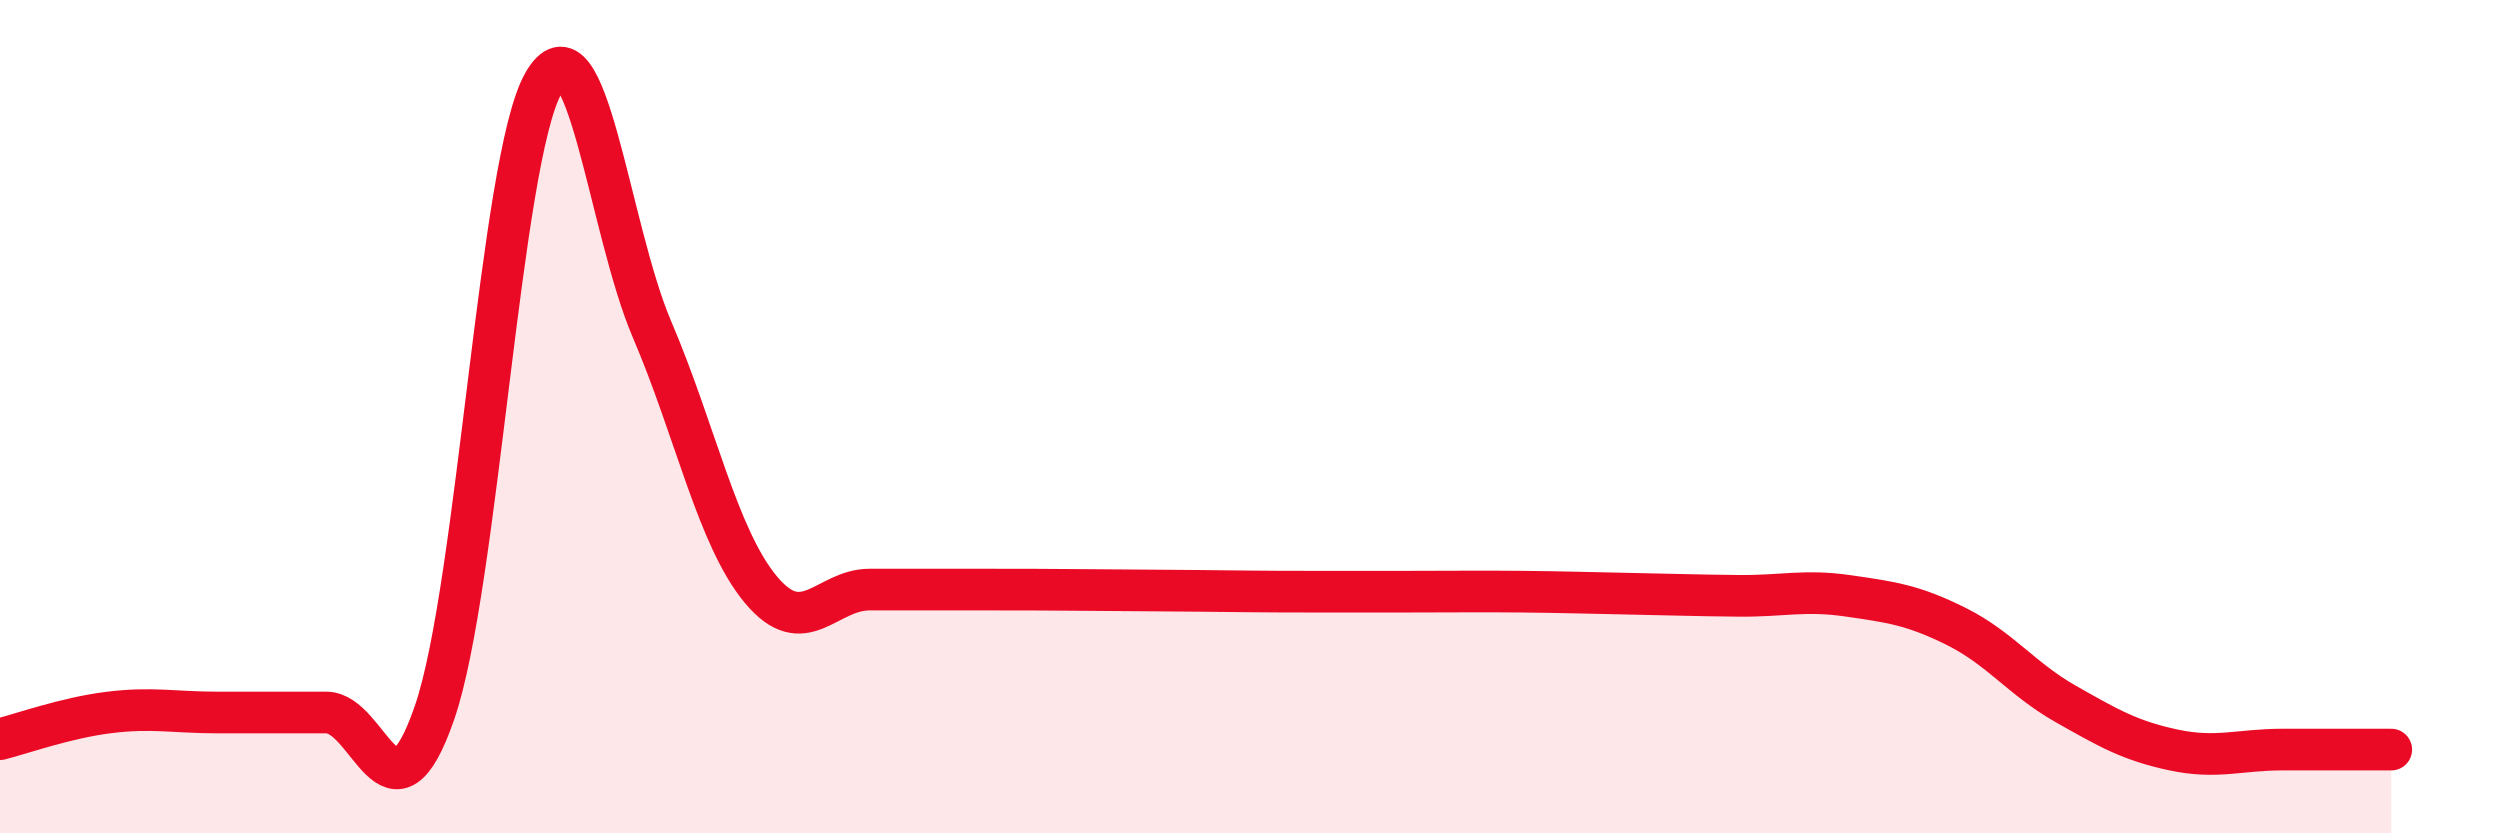
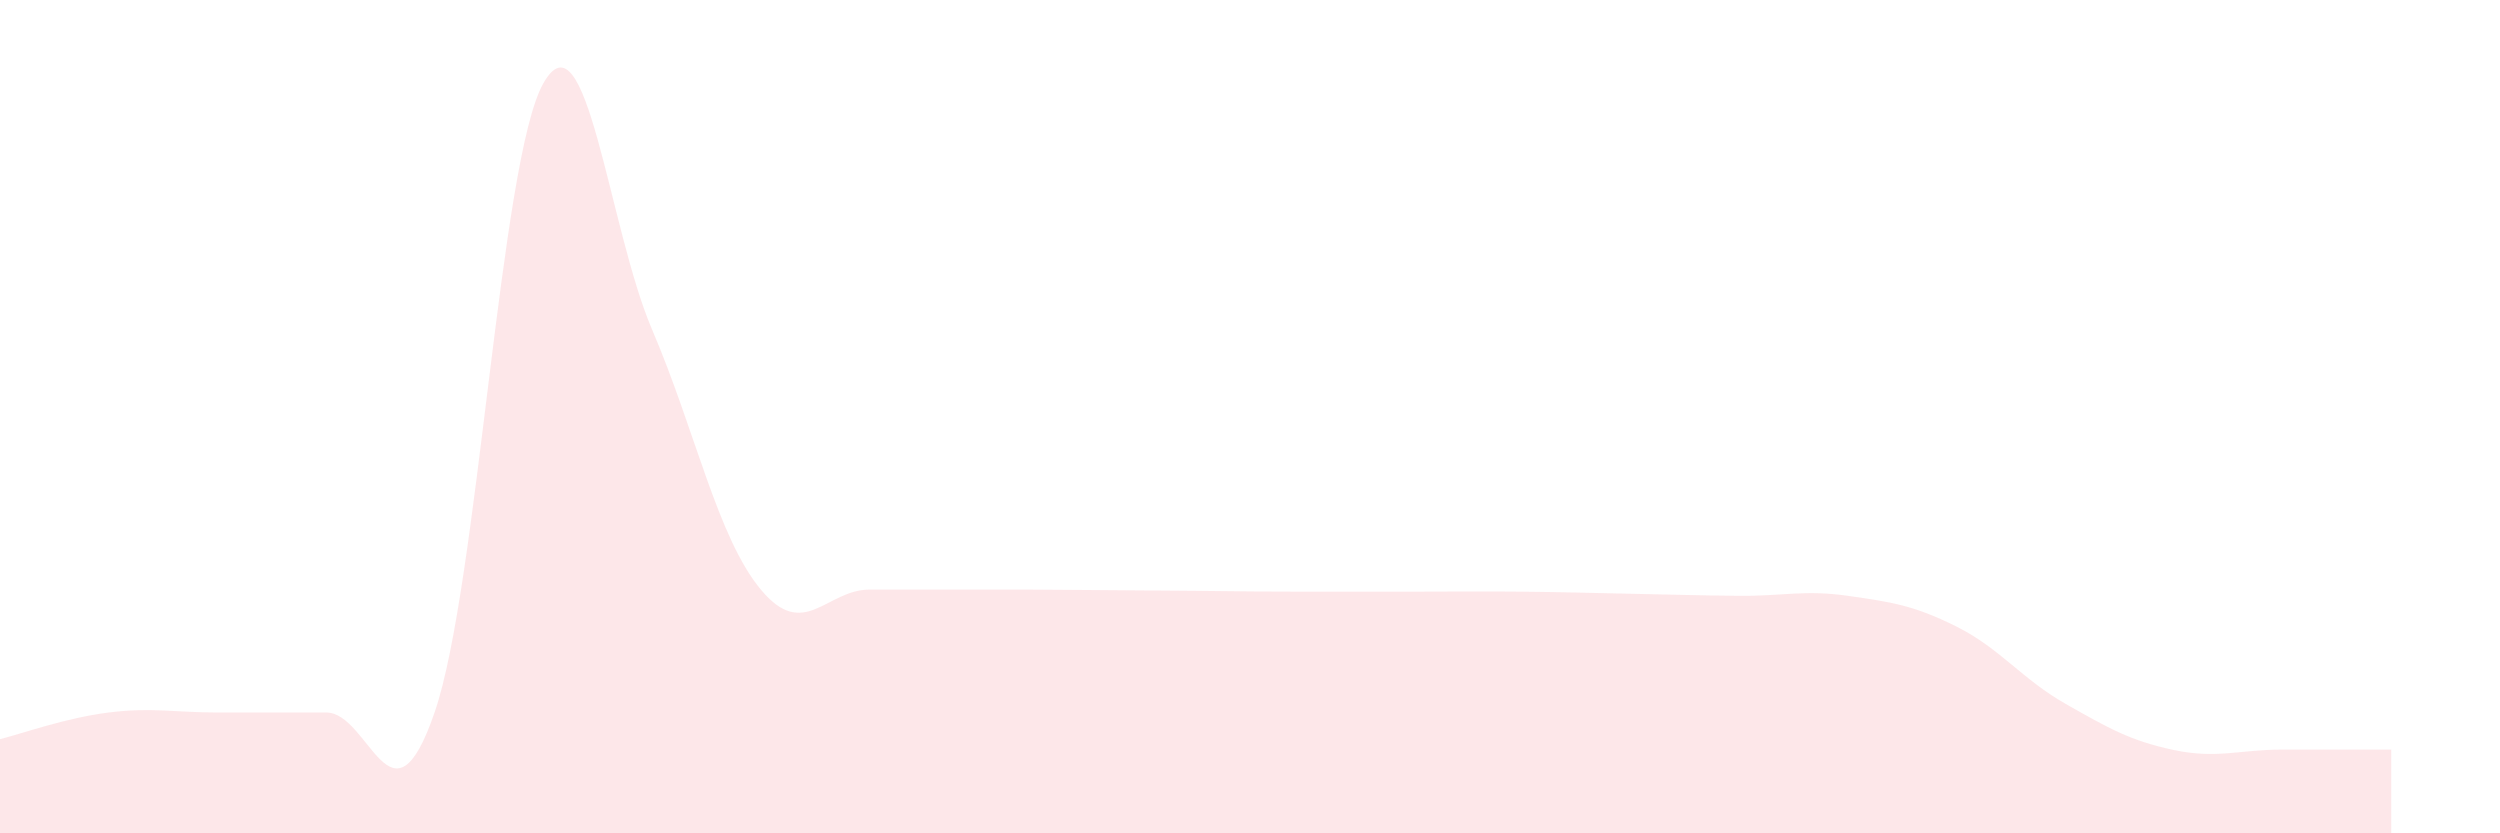
<svg xmlns="http://www.w3.org/2000/svg" width="60" height="20" viewBox="0 0 60 20">
  <path d="M 0,17.74 C 0.52,17.61 1.57,17.23 2.61,17.1 C 3.65,16.97 4.18,17.1 5.22,17.1 C 6.26,17.1 6.79,17.1 7.83,17.1 C 8.87,17.1 9.39,20.12 10.43,17.1 C 11.47,14.08 12,3.84 13.04,2 C 14.08,0.16 14.61,5.48 15.65,7.91 C 16.69,10.34 17.22,12.9 18.26,14.15 C 19.3,15.4 19.83,14.15 20.87,14.15 C 21.91,14.15 22.44,14.15 23.48,14.15 C 24.52,14.15 25.05,14.15 26.09,14.16 C 27.13,14.17 27.66,14.17 28.7,14.18 C 29.74,14.19 30.26,14.2 31.3,14.2 C 32.34,14.2 32.87,14.2 33.91,14.2 C 34.95,14.2 35.48,14.19 36.52,14.2 C 37.56,14.21 38.09,14.23 39.13,14.25 C 40.17,14.27 40.7,14.29 41.74,14.3 C 42.78,14.31 43.31,14.15 44.35,14.3 C 45.39,14.45 45.92,14.52 46.96,15.04 C 48,15.56 48.53,16.3 49.57,16.89 C 50.61,17.48 51.13,17.78 52.17,18 C 53.21,18.22 53.74,17.99 54.78,17.99 C 55.82,17.99 56.87,17.99 57.39,17.99L57.39 20L0 20Z" fill="#EB0A25" opacity="0.1" stroke-linecap="round" stroke-linejoin="round" />
-   <path d="M 0,17.74 C 0.52,17.61 1.57,17.23 2.61,17.1 C 3.65,16.97 4.18,17.1 5.22,17.1 C 6.26,17.1 6.79,17.1 7.83,17.1 C 8.87,17.1 9.39,20.12 10.43,17.1 C 11.47,14.08 12,3.84 13.04,2 C 14.08,0.16 14.61,5.48 15.65,7.91 C 16.69,10.34 17.22,12.9 18.26,14.15 C 19.3,15.4 19.83,14.15 20.87,14.15 C 21.91,14.15 22.44,14.15 23.48,14.15 C 24.52,14.15 25.05,14.15 26.09,14.16 C 27.13,14.17 27.66,14.17 28.7,14.18 C 29.74,14.19 30.26,14.2 31.3,14.2 C 32.34,14.2 32.87,14.2 33.91,14.2 C 34.95,14.2 35.48,14.19 36.52,14.2 C 37.56,14.21 38.09,14.23 39.13,14.25 C 40.17,14.27 40.7,14.29 41.74,14.3 C 42.78,14.31 43.31,14.15 44.35,14.3 C 45.39,14.45 45.92,14.52 46.96,15.04 C 48,15.56 48.53,16.3 49.57,16.89 C 50.61,17.48 51.13,17.78 52.17,18 C 53.21,18.22 53.74,17.99 54.78,17.99 C 55.82,17.99 56.87,17.99 57.39,17.99" stroke="#EB0A25" stroke-width="1" fill="none" stroke-linecap="round" stroke-linejoin="round" />
</svg>